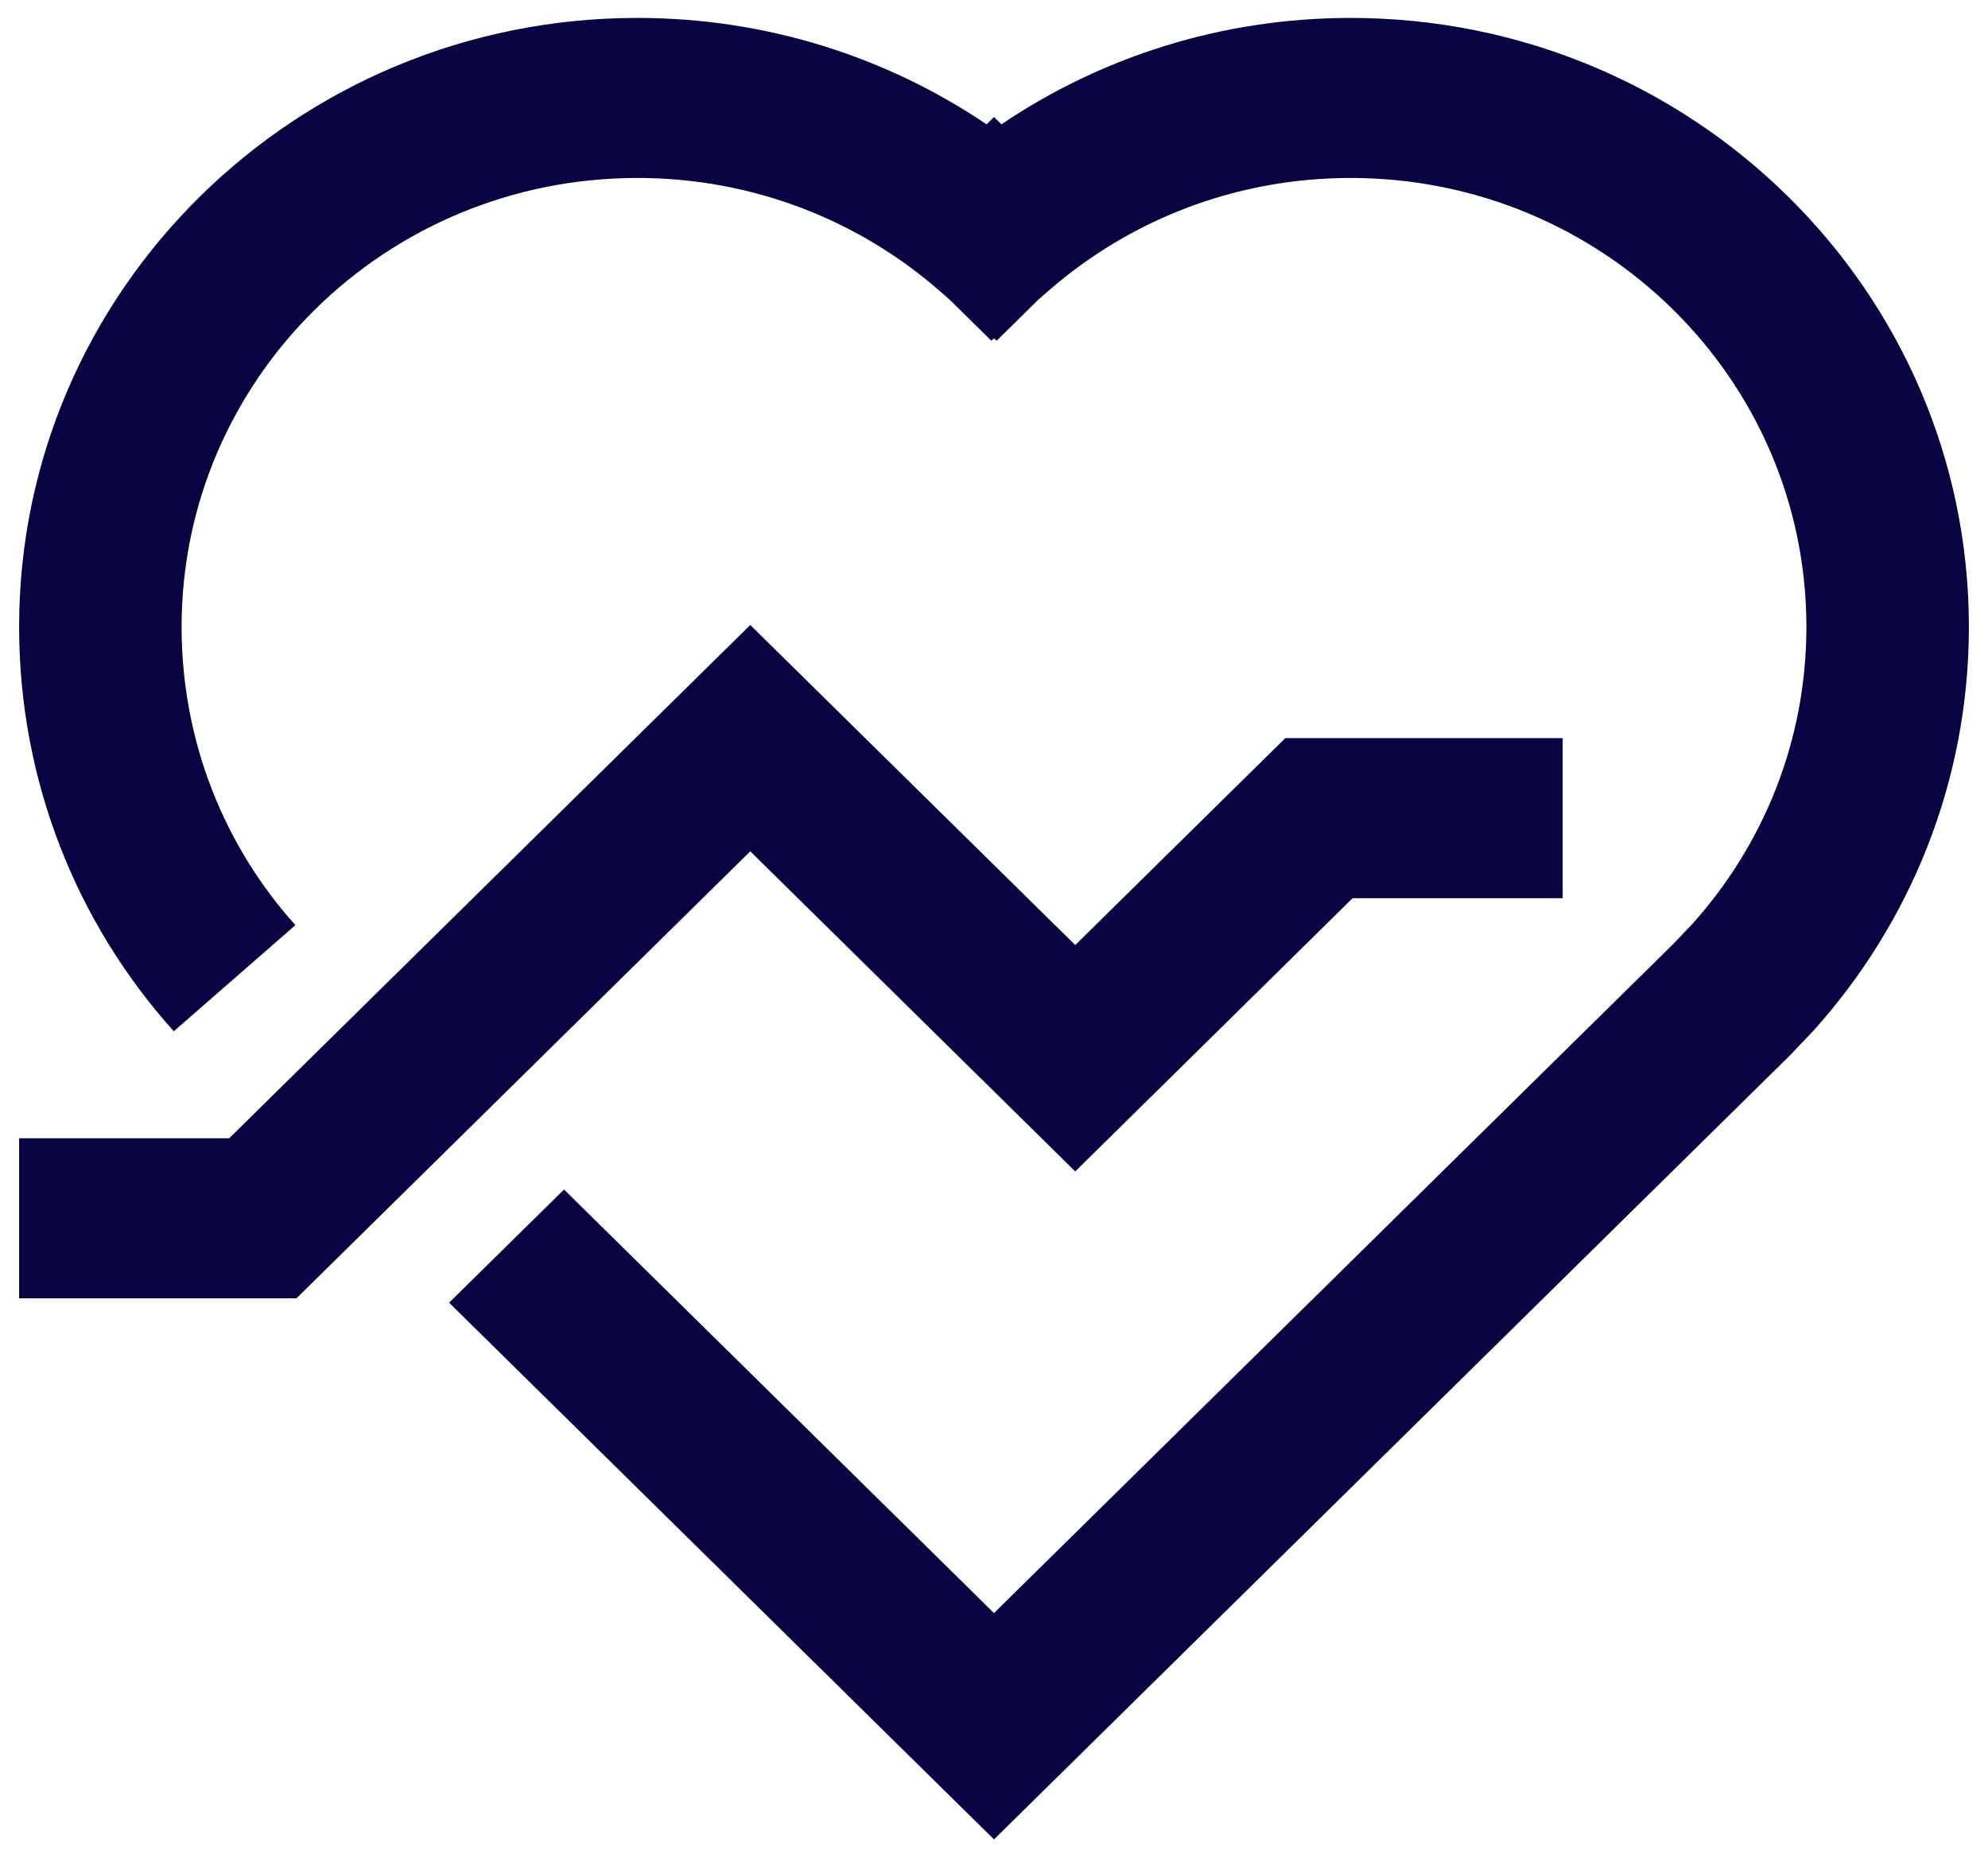
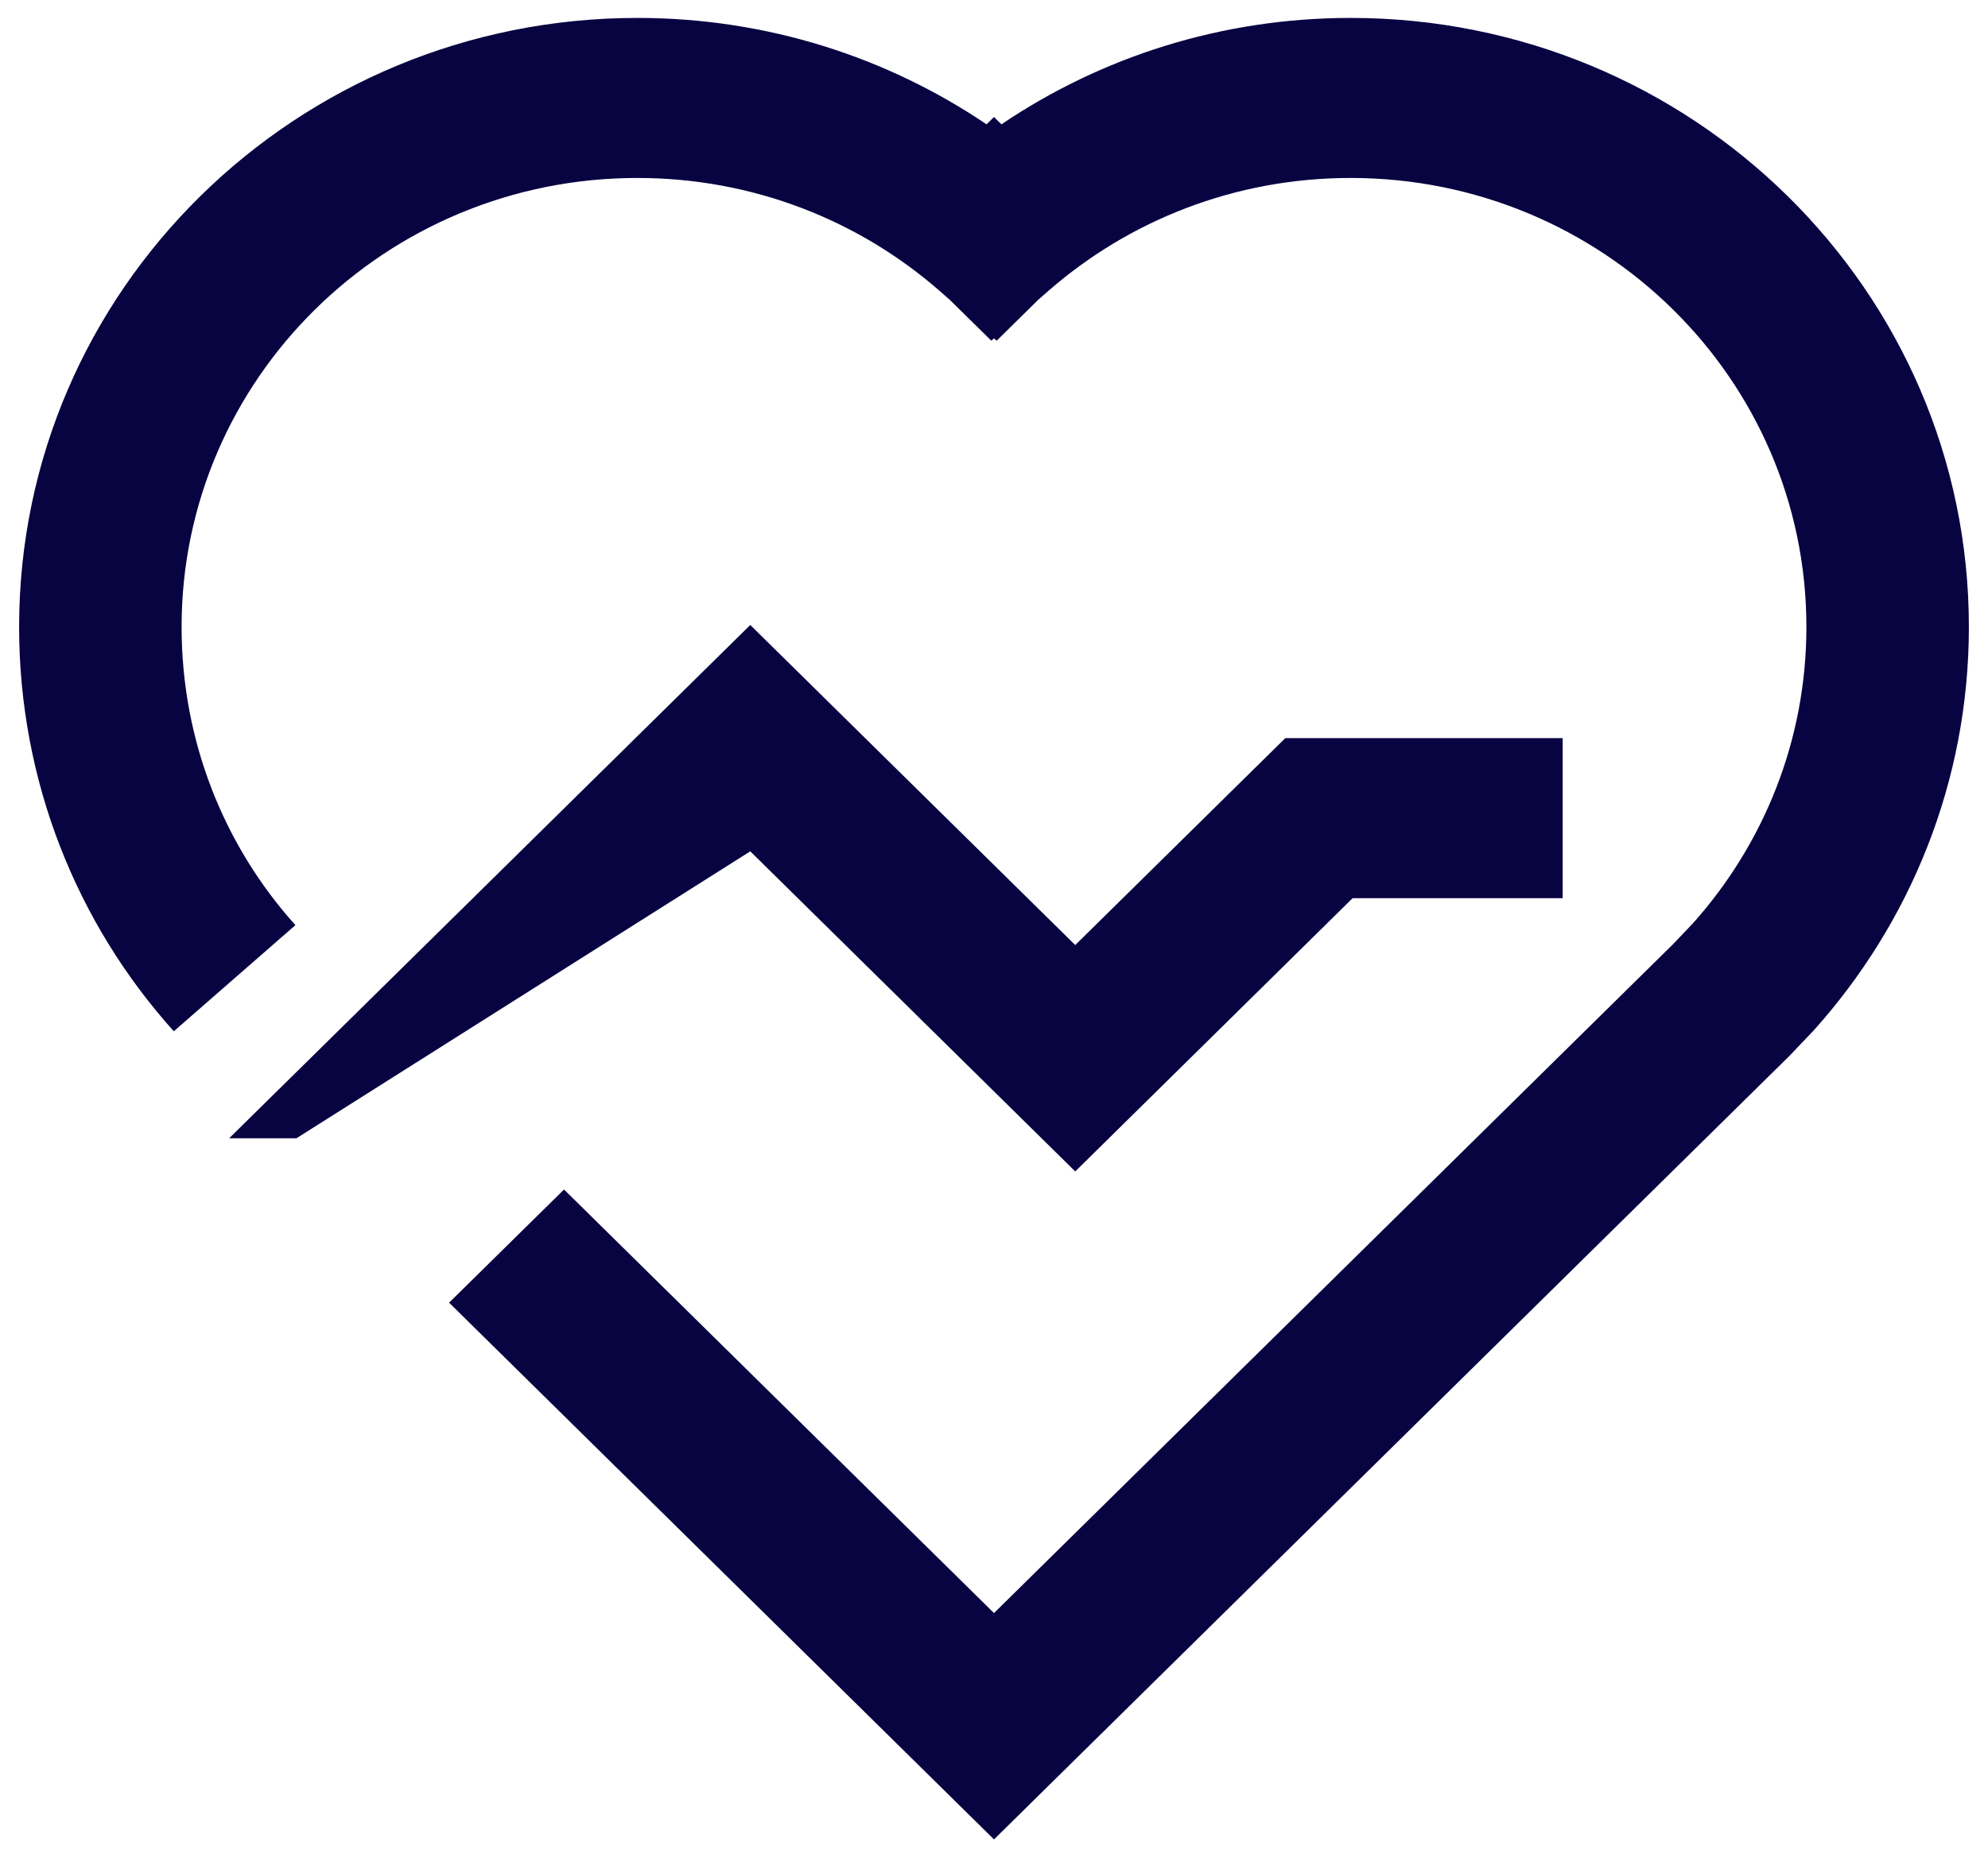
<svg xmlns="http://www.w3.org/2000/svg" width="52" height="49" viewBox="0 0 52 49" fill="none">
-   <path fill-rule="evenodd" clip-rule="evenodd" d="M4.75 16.402C4.75 9.915 10.087 4.656 16.671 4.656C19.704 4.656 22.468 5.77 24.573 7.607L24.843 7.844L25.93 8.914L26 8.853L26.07 8.914L27.156 7.844L27.427 7.607C29.532 5.77 32.296 4.656 35.329 4.656C41.913 4.656 47.25 9.915 47.25 16.402C47.25 19.38 46.128 22.094 44.275 24.165L43.75 24.715L26 42.204L14.753 31.122L11.747 34.083L26 48.126L46.801 27.631L47.415 26.987L47.436 26.965C49.963 24.154 51.5 20.452 51.5 16.402C51.5 7.602 44.26 0.469 35.329 0.469C31.941 0.469 28.793 1.497 26.194 3.253L26 3.061L25.805 3.253C23.206 1.497 20.059 0.469 16.671 0.469C7.74 0.469 0.5 7.602 0.5 16.402C0.5 20.442 2.012 24.164 4.546 26.982L7.727 24.205C5.869 22.139 4.75 19.4 4.75 16.402ZM28.125 24.726L19.625 16.352L5.995 29.781H0.5V33.969H7.755L19.625 22.274L28.125 30.649L35.38 23.5H40.875V19.312H33.62L28.125 24.726Z" fill="#080341" />
+   <path fill-rule="evenodd" clip-rule="evenodd" d="M4.75 16.402C4.75 9.915 10.087 4.656 16.671 4.656C19.704 4.656 22.468 5.77 24.573 7.607L24.843 7.844L25.93 8.914L26 8.853L26.07 8.914L27.156 7.844L27.427 7.607C29.532 5.77 32.296 4.656 35.329 4.656C41.913 4.656 47.25 9.915 47.25 16.402C47.25 19.38 46.128 22.094 44.275 24.165L43.75 24.715L26 42.204L14.753 31.122L11.747 34.083L26 48.126L46.801 27.631L47.415 26.987L47.436 26.965C49.963 24.154 51.5 20.452 51.5 16.402C51.5 7.602 44.26 0.469 35.329 0.469C31.941 0.469 28.793 1.497 26.194 3.253L26 3.061L25.805 3.253C23.206 1.497 20.059 0.469 16.671 0.469C7.74 0.469 0.5 7.602 0.5 16.402C0.5 20.442 2.012 24.164 4.546 26.982L7.727 24.205C5.869 22.139 4.75 19.4 4.75 16.402ZM28.125 24.726L19.625 16.352L5.995 29.781H0.5H7.755L19.625 22.274L28.125 30.649L35.38 23.5H40.875V19.312H33.62L28.125 24.726Z" fill="#080341" />
</svg>